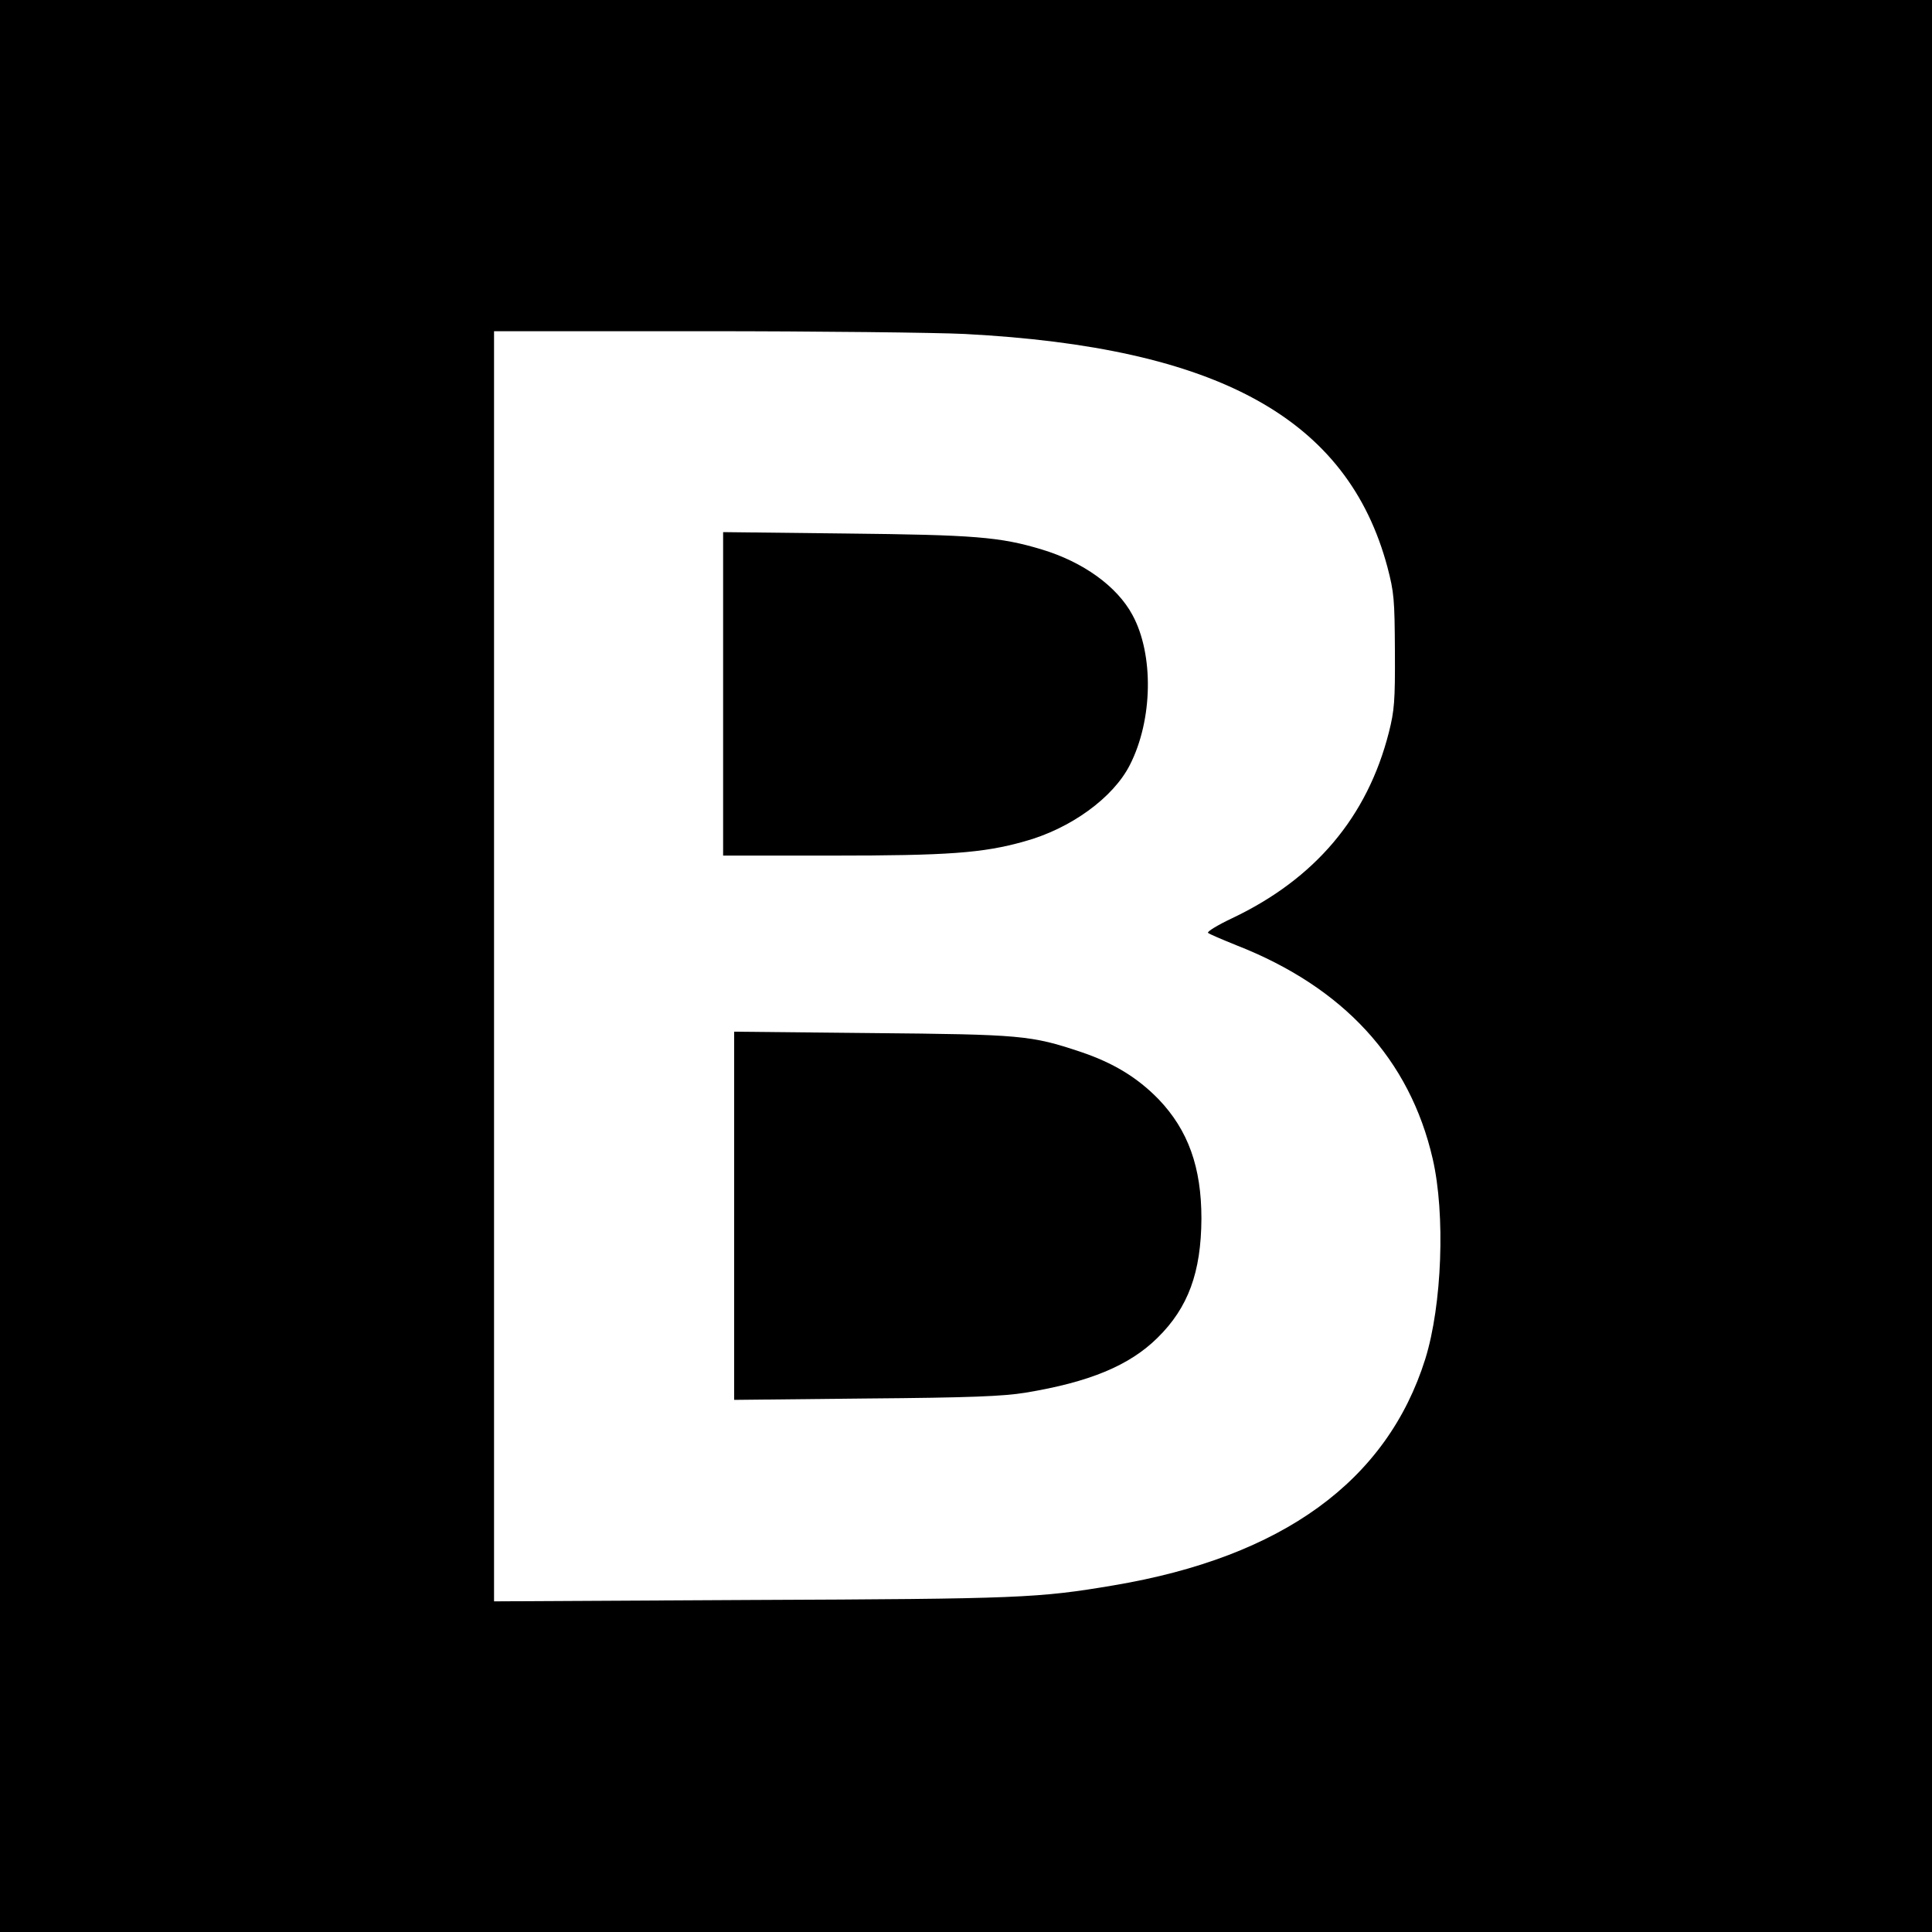
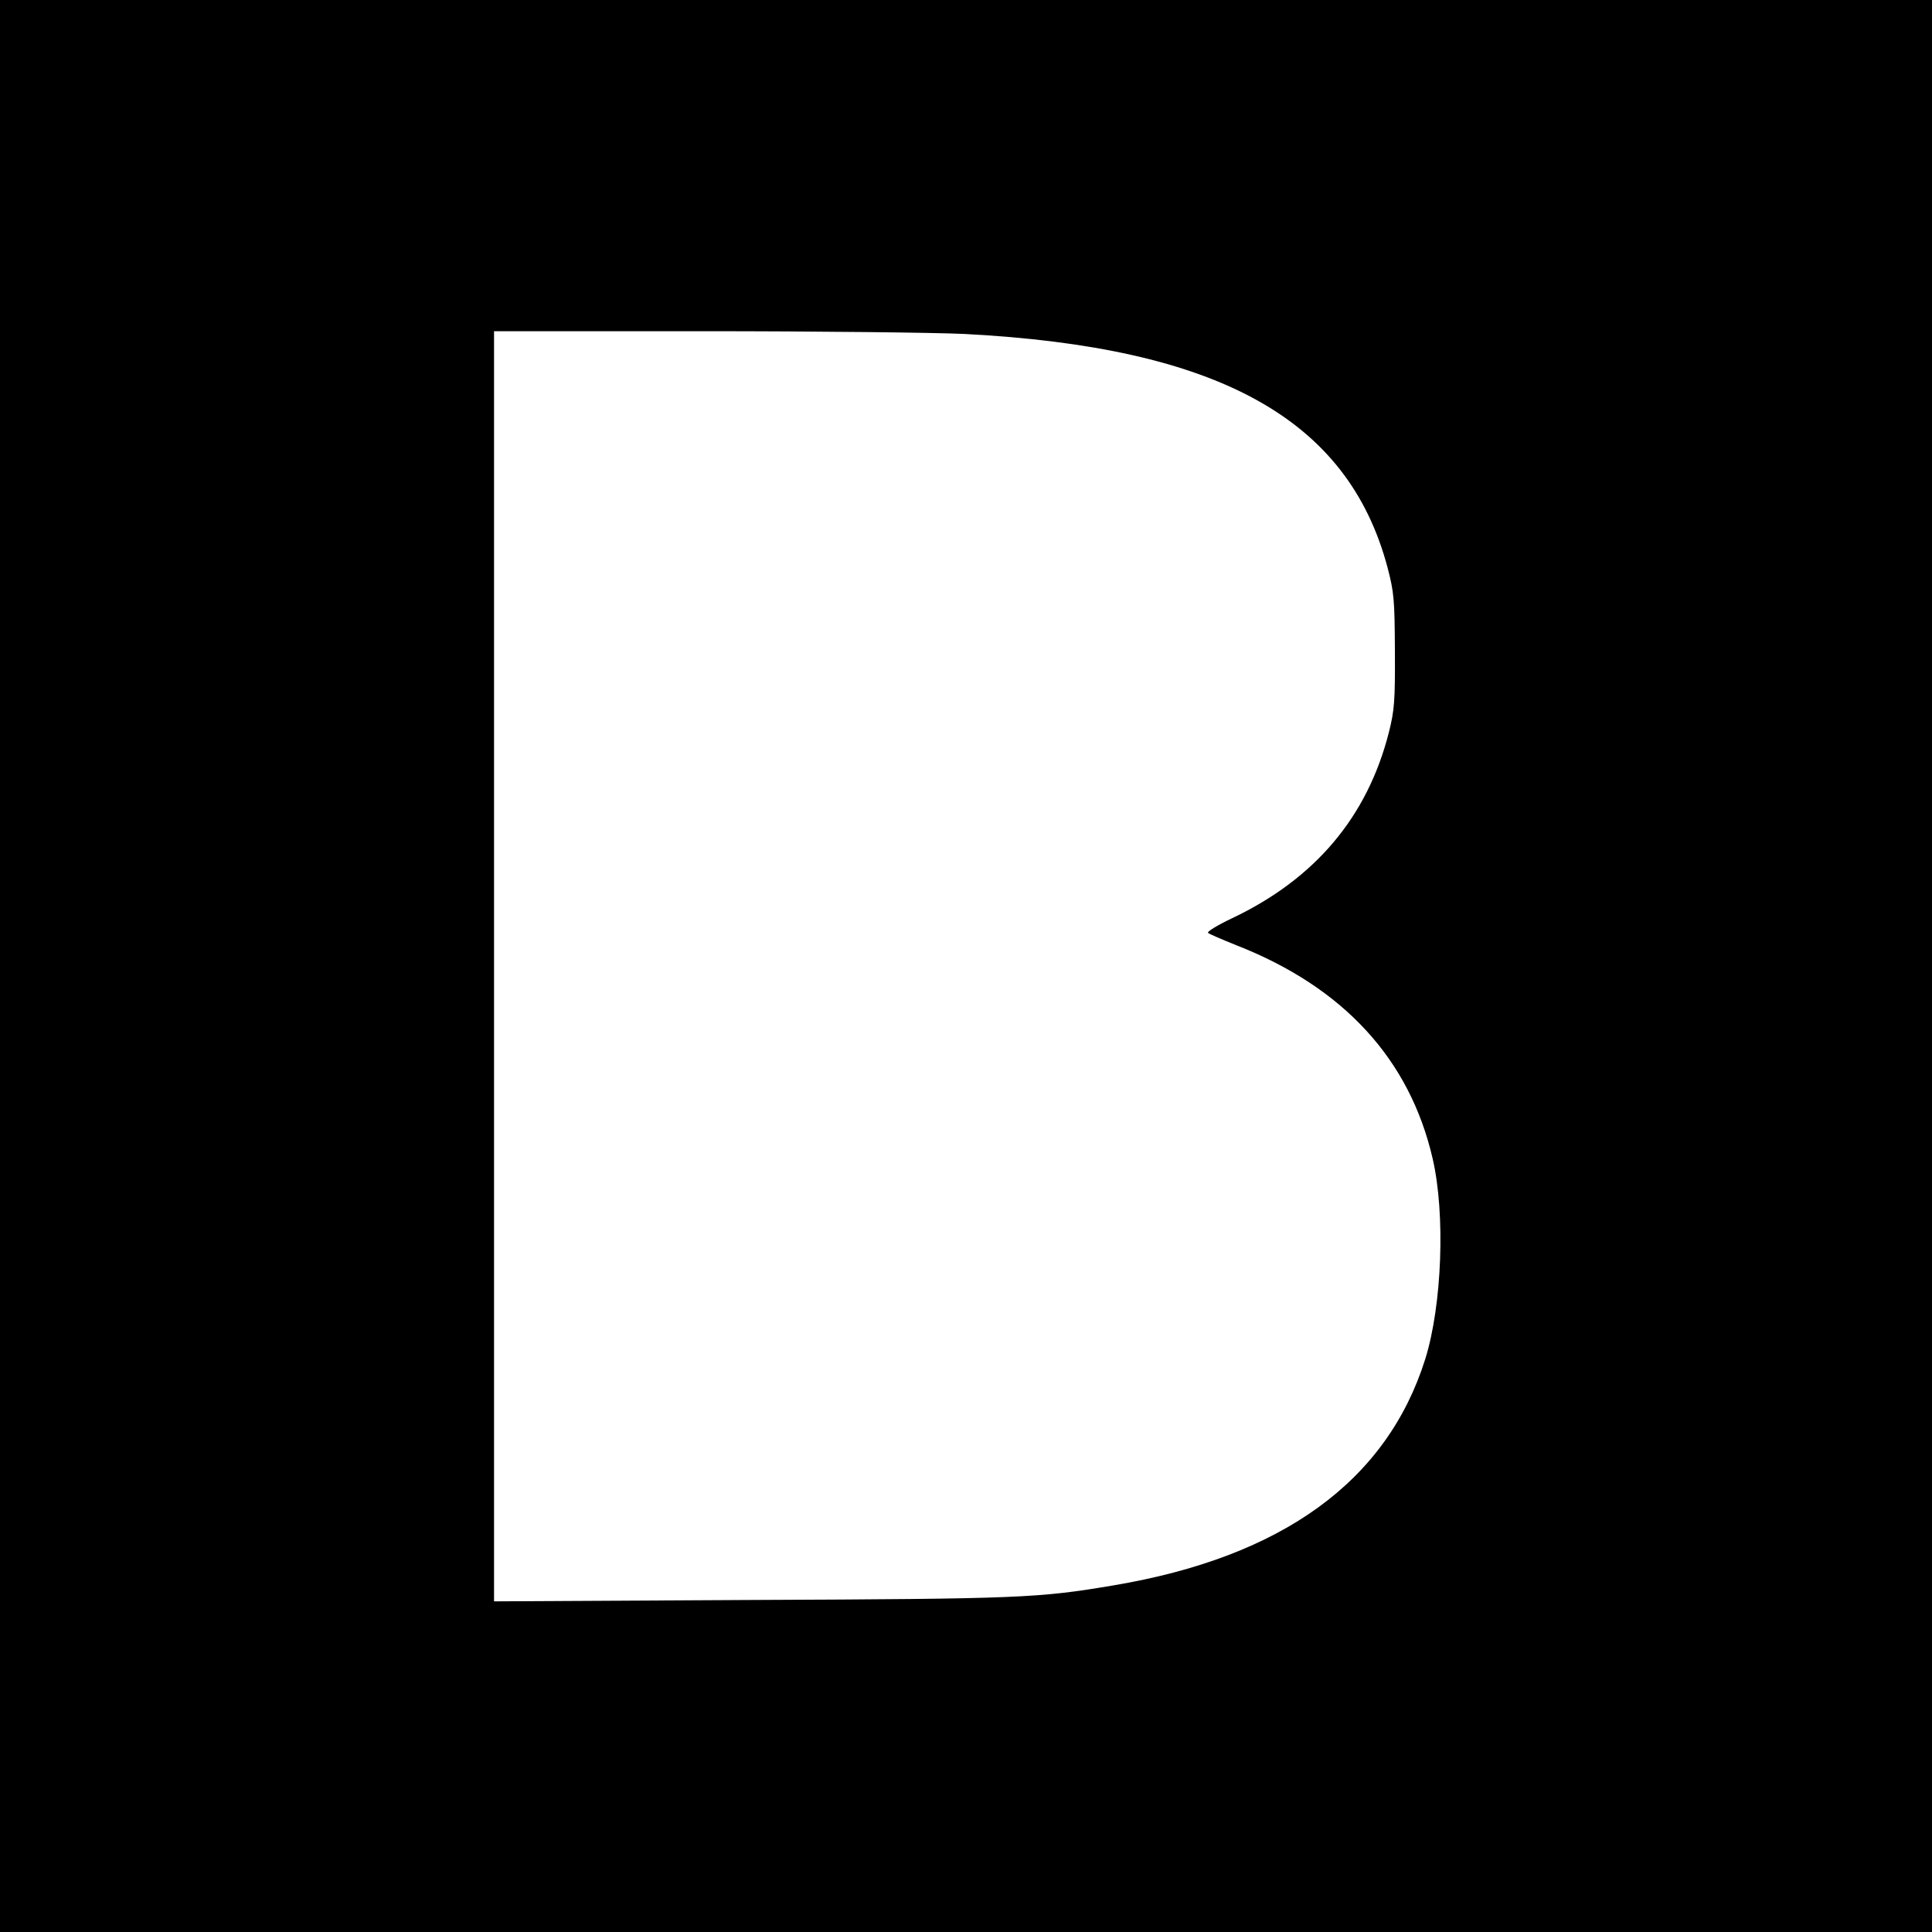
<svg xmlns="http://www.w3.org/2000/svg" version="1.0" width="700pt" height="700pt" viewBox="0 0 700 700" preserveAspectRatio="xMidYMid meet">
  <g transform="translate(0,700) scale(0.1,-0.1)" fill="#000000" stroke="none">
-     <path d="M0 3500 l0 -3500 3500 0 3500 0 0 3500 0 3500 -3500 0 -3500 0 0 -3500z m3495 2290 c920 -48 1388 -307 1532 -845 24 -92 26 -116 27 -305 1 -181 -2 -215 -22 -294 -78 -306 -267 -530 -568 -673 -53 -25 -92 -49 -87 -53 4 -4 51 -24 103 -45 388 -152 628 -413 711 -774 46 -200 34 -529 -27 -725 -139 -442 -517 -717 -1129 -820 -272 -46 -339 -49 -1312 -53 l-933 -5 0 2301 0 2301 758 0 c416 0 843 -5 947 -10z" />
-     <path d="M2620 4486 l0 -586 394 0 c420 0 547 9 696 51 169 46 324 159 384 278 83 163 87 400 9 543 -56 104 -179 192 -328 237 -152 46 -245 53 -712 58 l-443 5 0 -586z" />
-     <path d="M2660 2595 l0 -667 478 5 c379 3 497 8 577 21 231 38 377 98 479 199 111 109 158 237 159 432 0 186 -48 320 -155 432 -77 79 -164 132 -283 172 -180 60 -214 63 -757 68 l-498 5 0 -667z" />
+     <path d="M0 3500 l0 -3500 3500 0 3500 0 0 3500 0 3500 -3500 0 -3500 0 0 -3500z m3495 2290 c920 -48 1388 -307 1532 -845 24 -92 26 -116 27 -305 1 -181 -2 -215 -22 -294 -78 -306 -267 -530 -568 -673 -53 -25 -92 -49 -87 -53 4 -4 51 -24 103 -45 388 -152 628 -413 711 -774 46 -200 34 -529 -27 -725 -139 -442 -517 -717 -1129 -820 -272 -46 -339 -49 -1312 -53 l-933 -5 0 2301 0 2301 758 0 c416 0 843 -5 947 -10" />
  </g>
</svg>